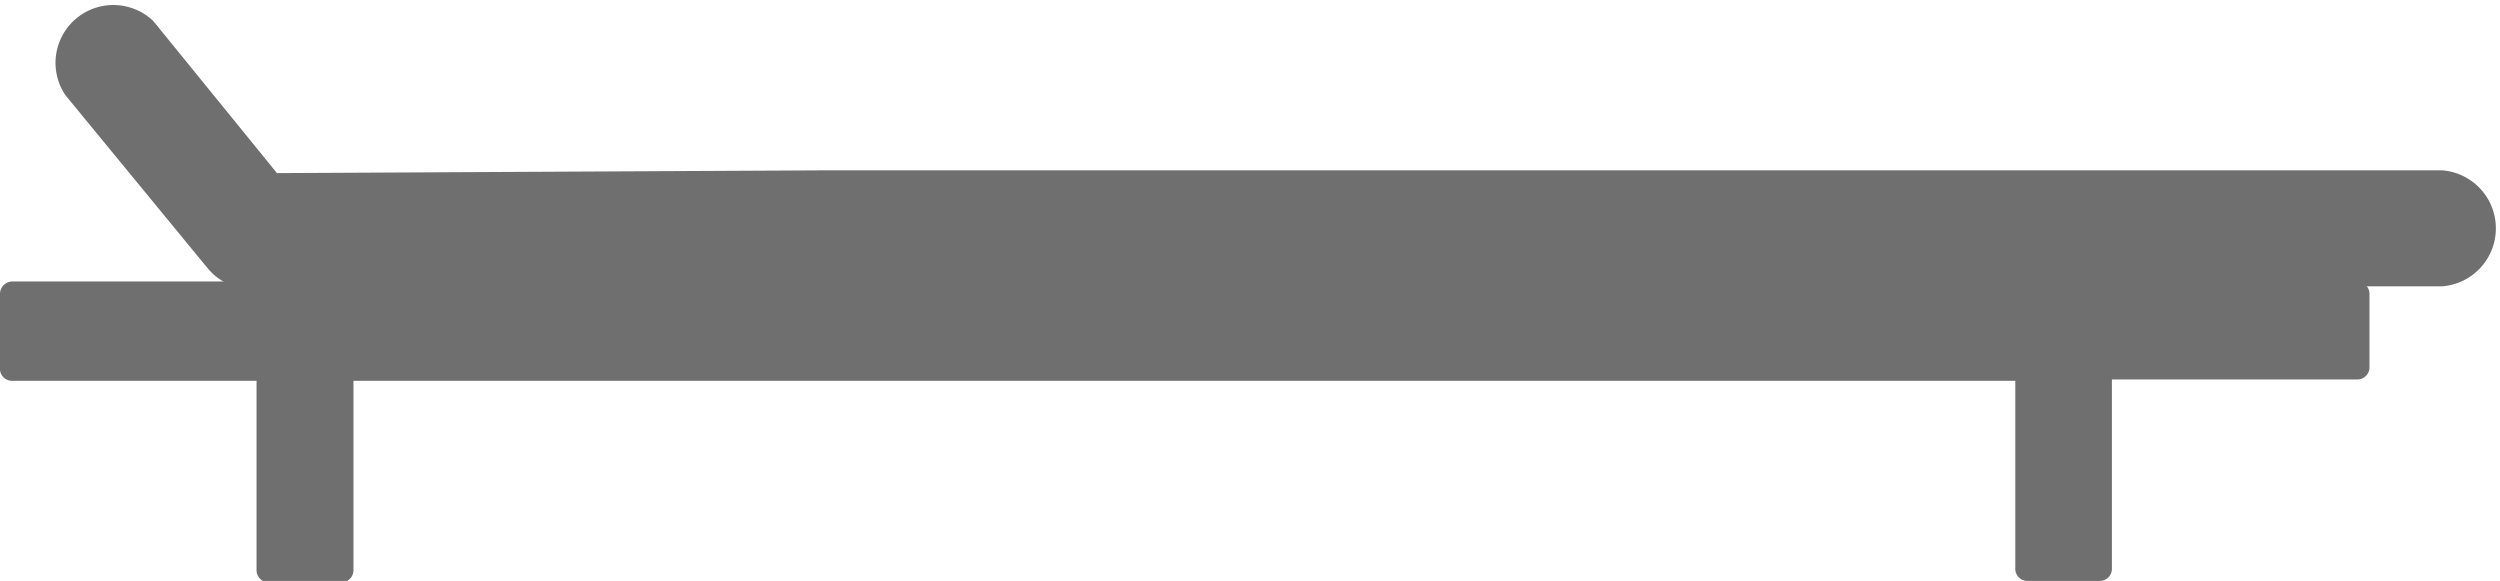
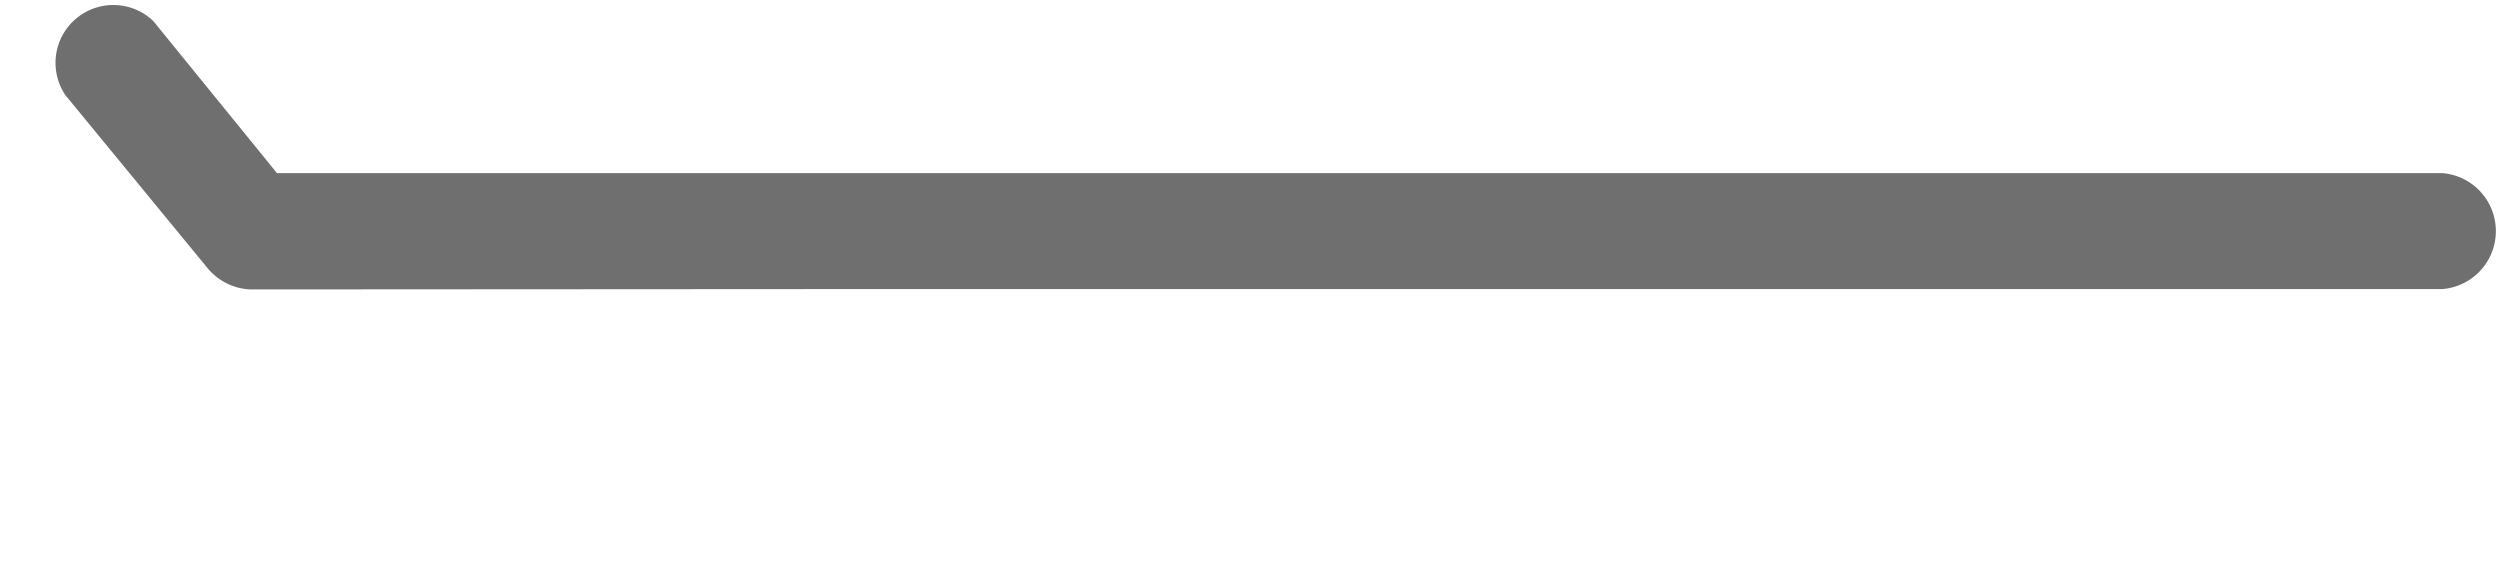
<svg xmlns="http://www.w3.org/2000/svg" viewBox="0 0 72.21 16.78">
  <defs>
    <style>.cls-1{fill:#706f6f;}</style>
  </defs>
  <title>icon-multiconfort-02-tete</title>
  <g id="Calque_2" data-name="Calque 2">
    <g id="Calque_1-2" data-name="Calque 1">
-       <path class="cls-1" d="M7.24,8.36A1.69,1.69,0,0,1,6,7.75l-4.11-5A1.67,1.67,0,0,1,4.43.61L8,5l15.83-.08H70.54a1.68,1.68,0,0,1,0,3.35H23.87L7.25,8.36Z" />
-       <path class="cls-1" d="M.35,8.13H68.09a.36.36,0,0,1,.35.36v2.12a.35.35,0,0,1-.35.35H61v5.47a.35.35,0,0,1-.35.35H58.56a.35.35,0,0,1-.35-.35V11h-48v5.47a.35.35,0,0,1-.35.35H7.76a.35.35,0,0,1-.35-.35V11H.35A.35.35,0,0,1,0,10.61V8.49a.36.36,0,0,1,.35-.36" />
+       <path class="cls-1" d="M7.24,8.36A1.69,1.69,0,0,1,6,7.75l-4.11-5A1.67,1.67,0,0,1,4.43.61L8,5H70.54a1.68,1.68,0,0,1,0,3.35H23.87L7.25,8.36Z" />
    </g>
  </g>
</svg>